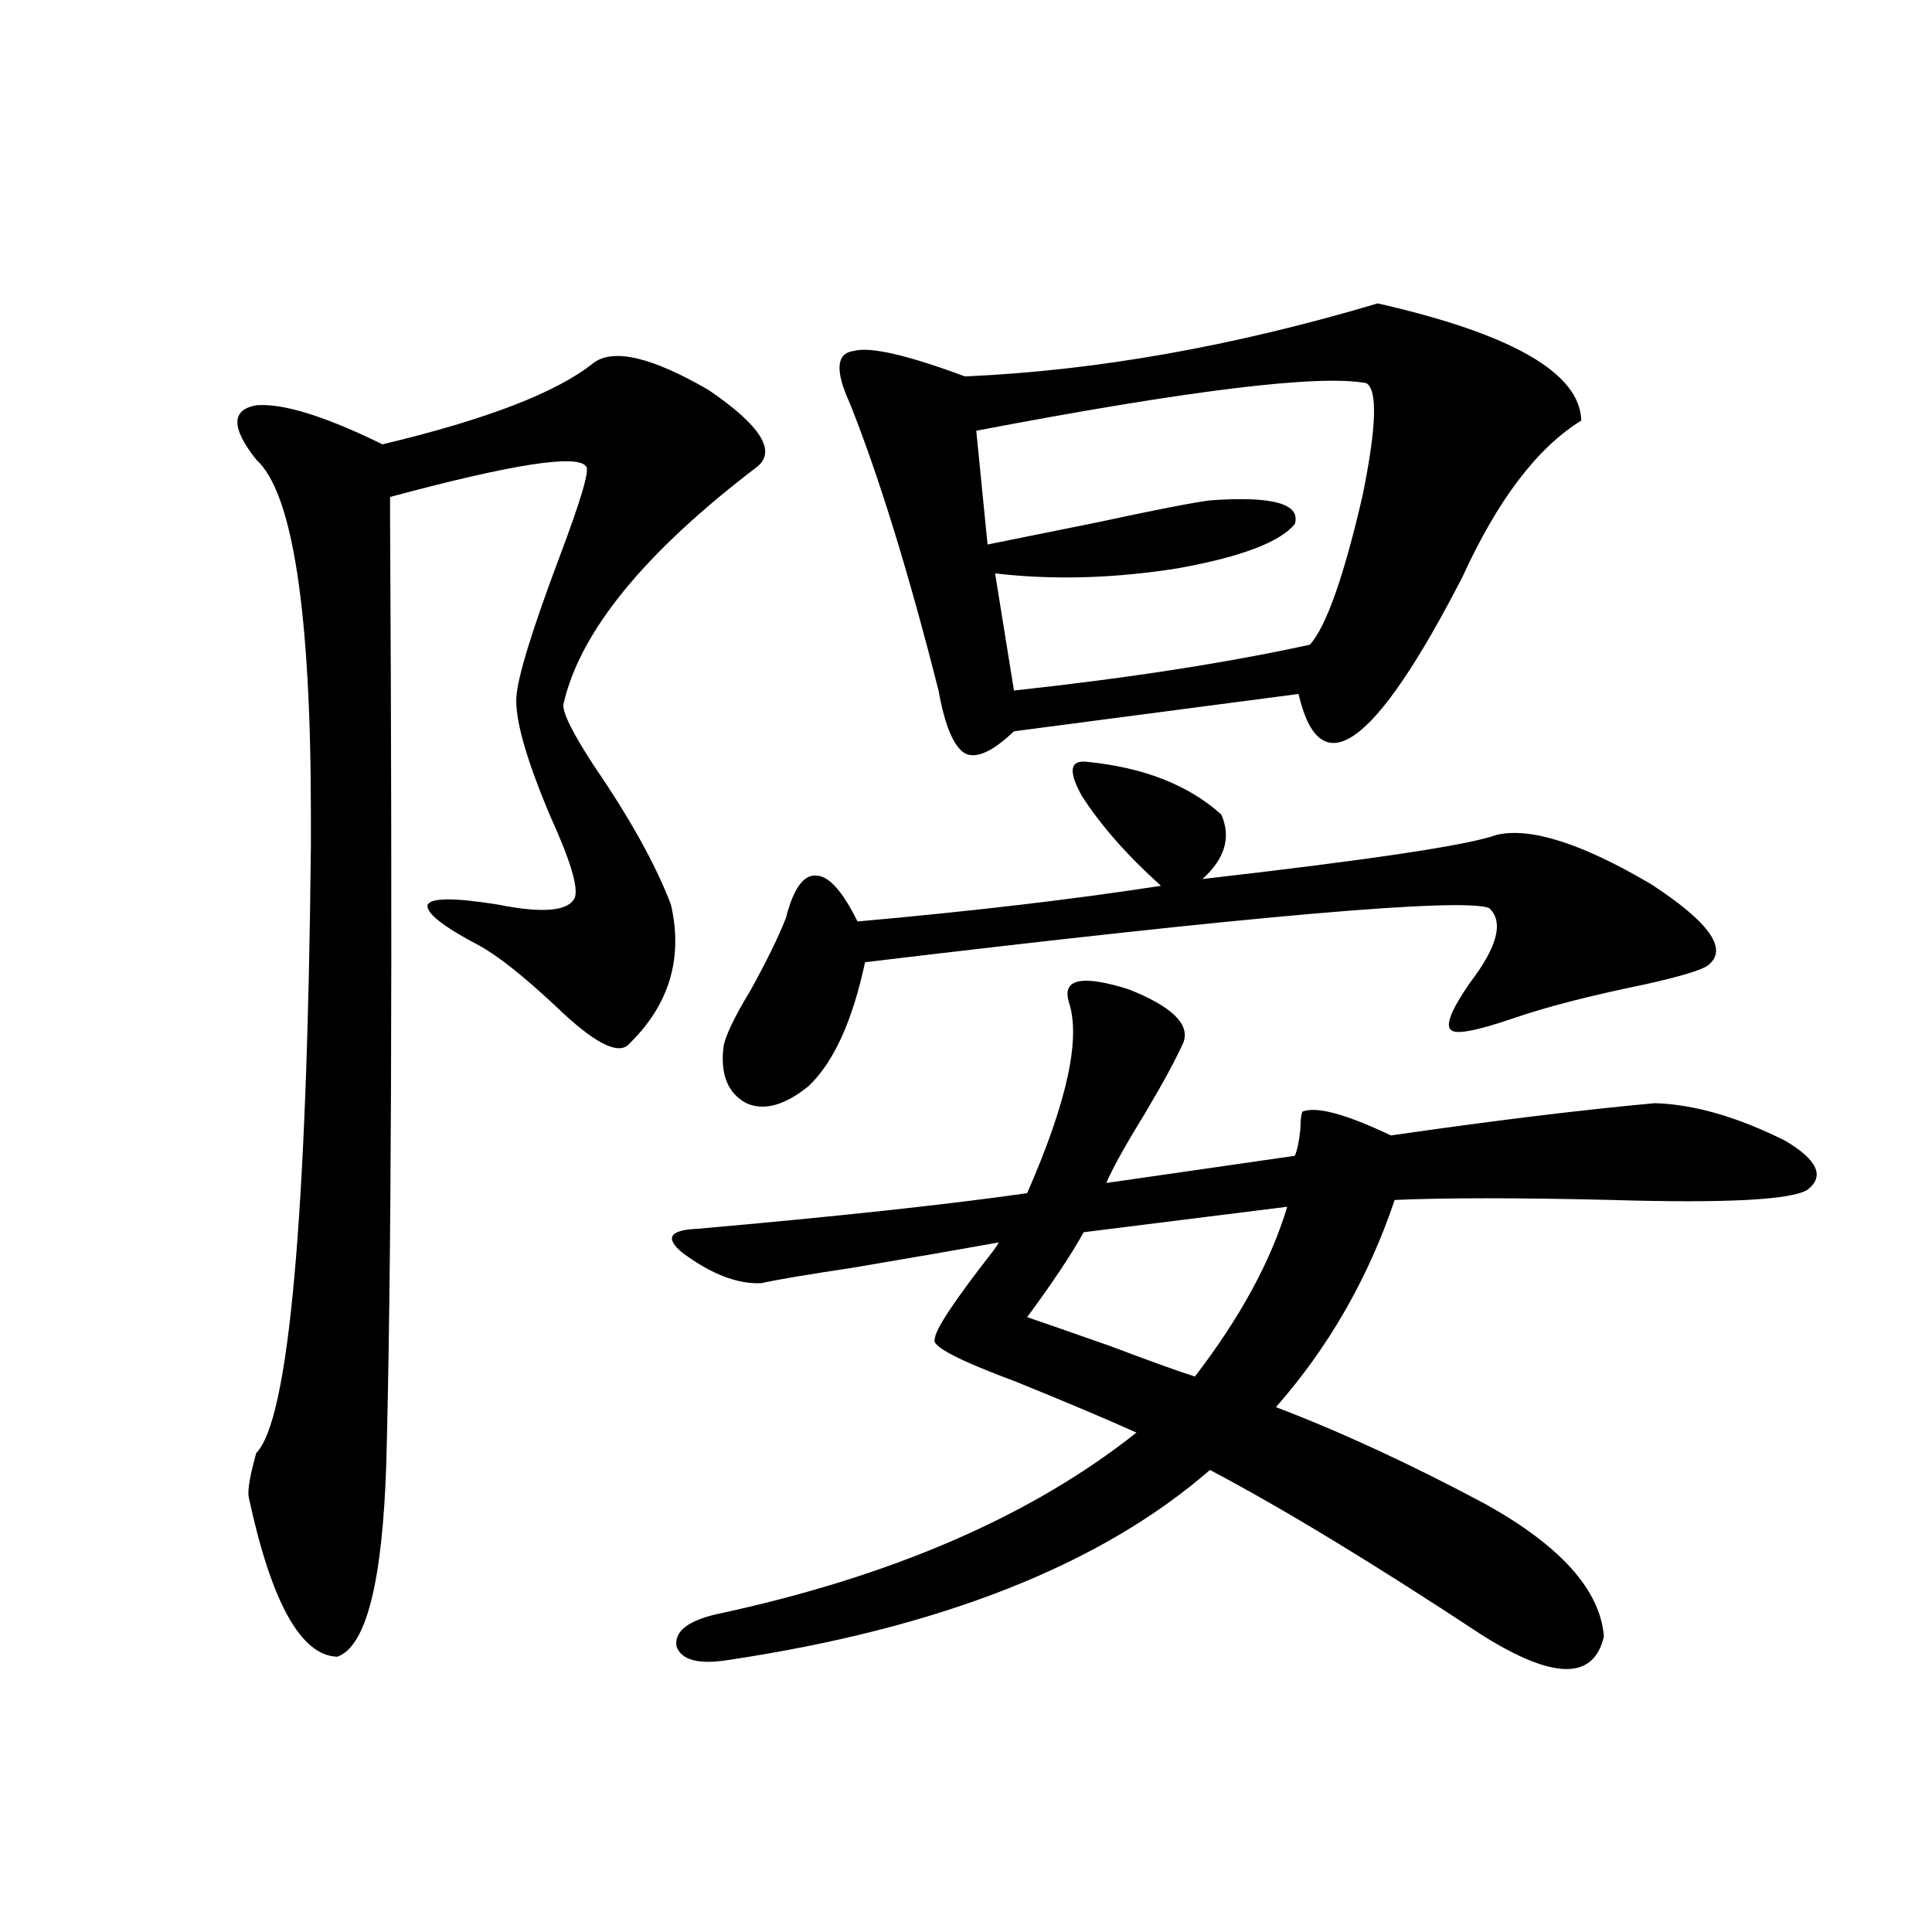
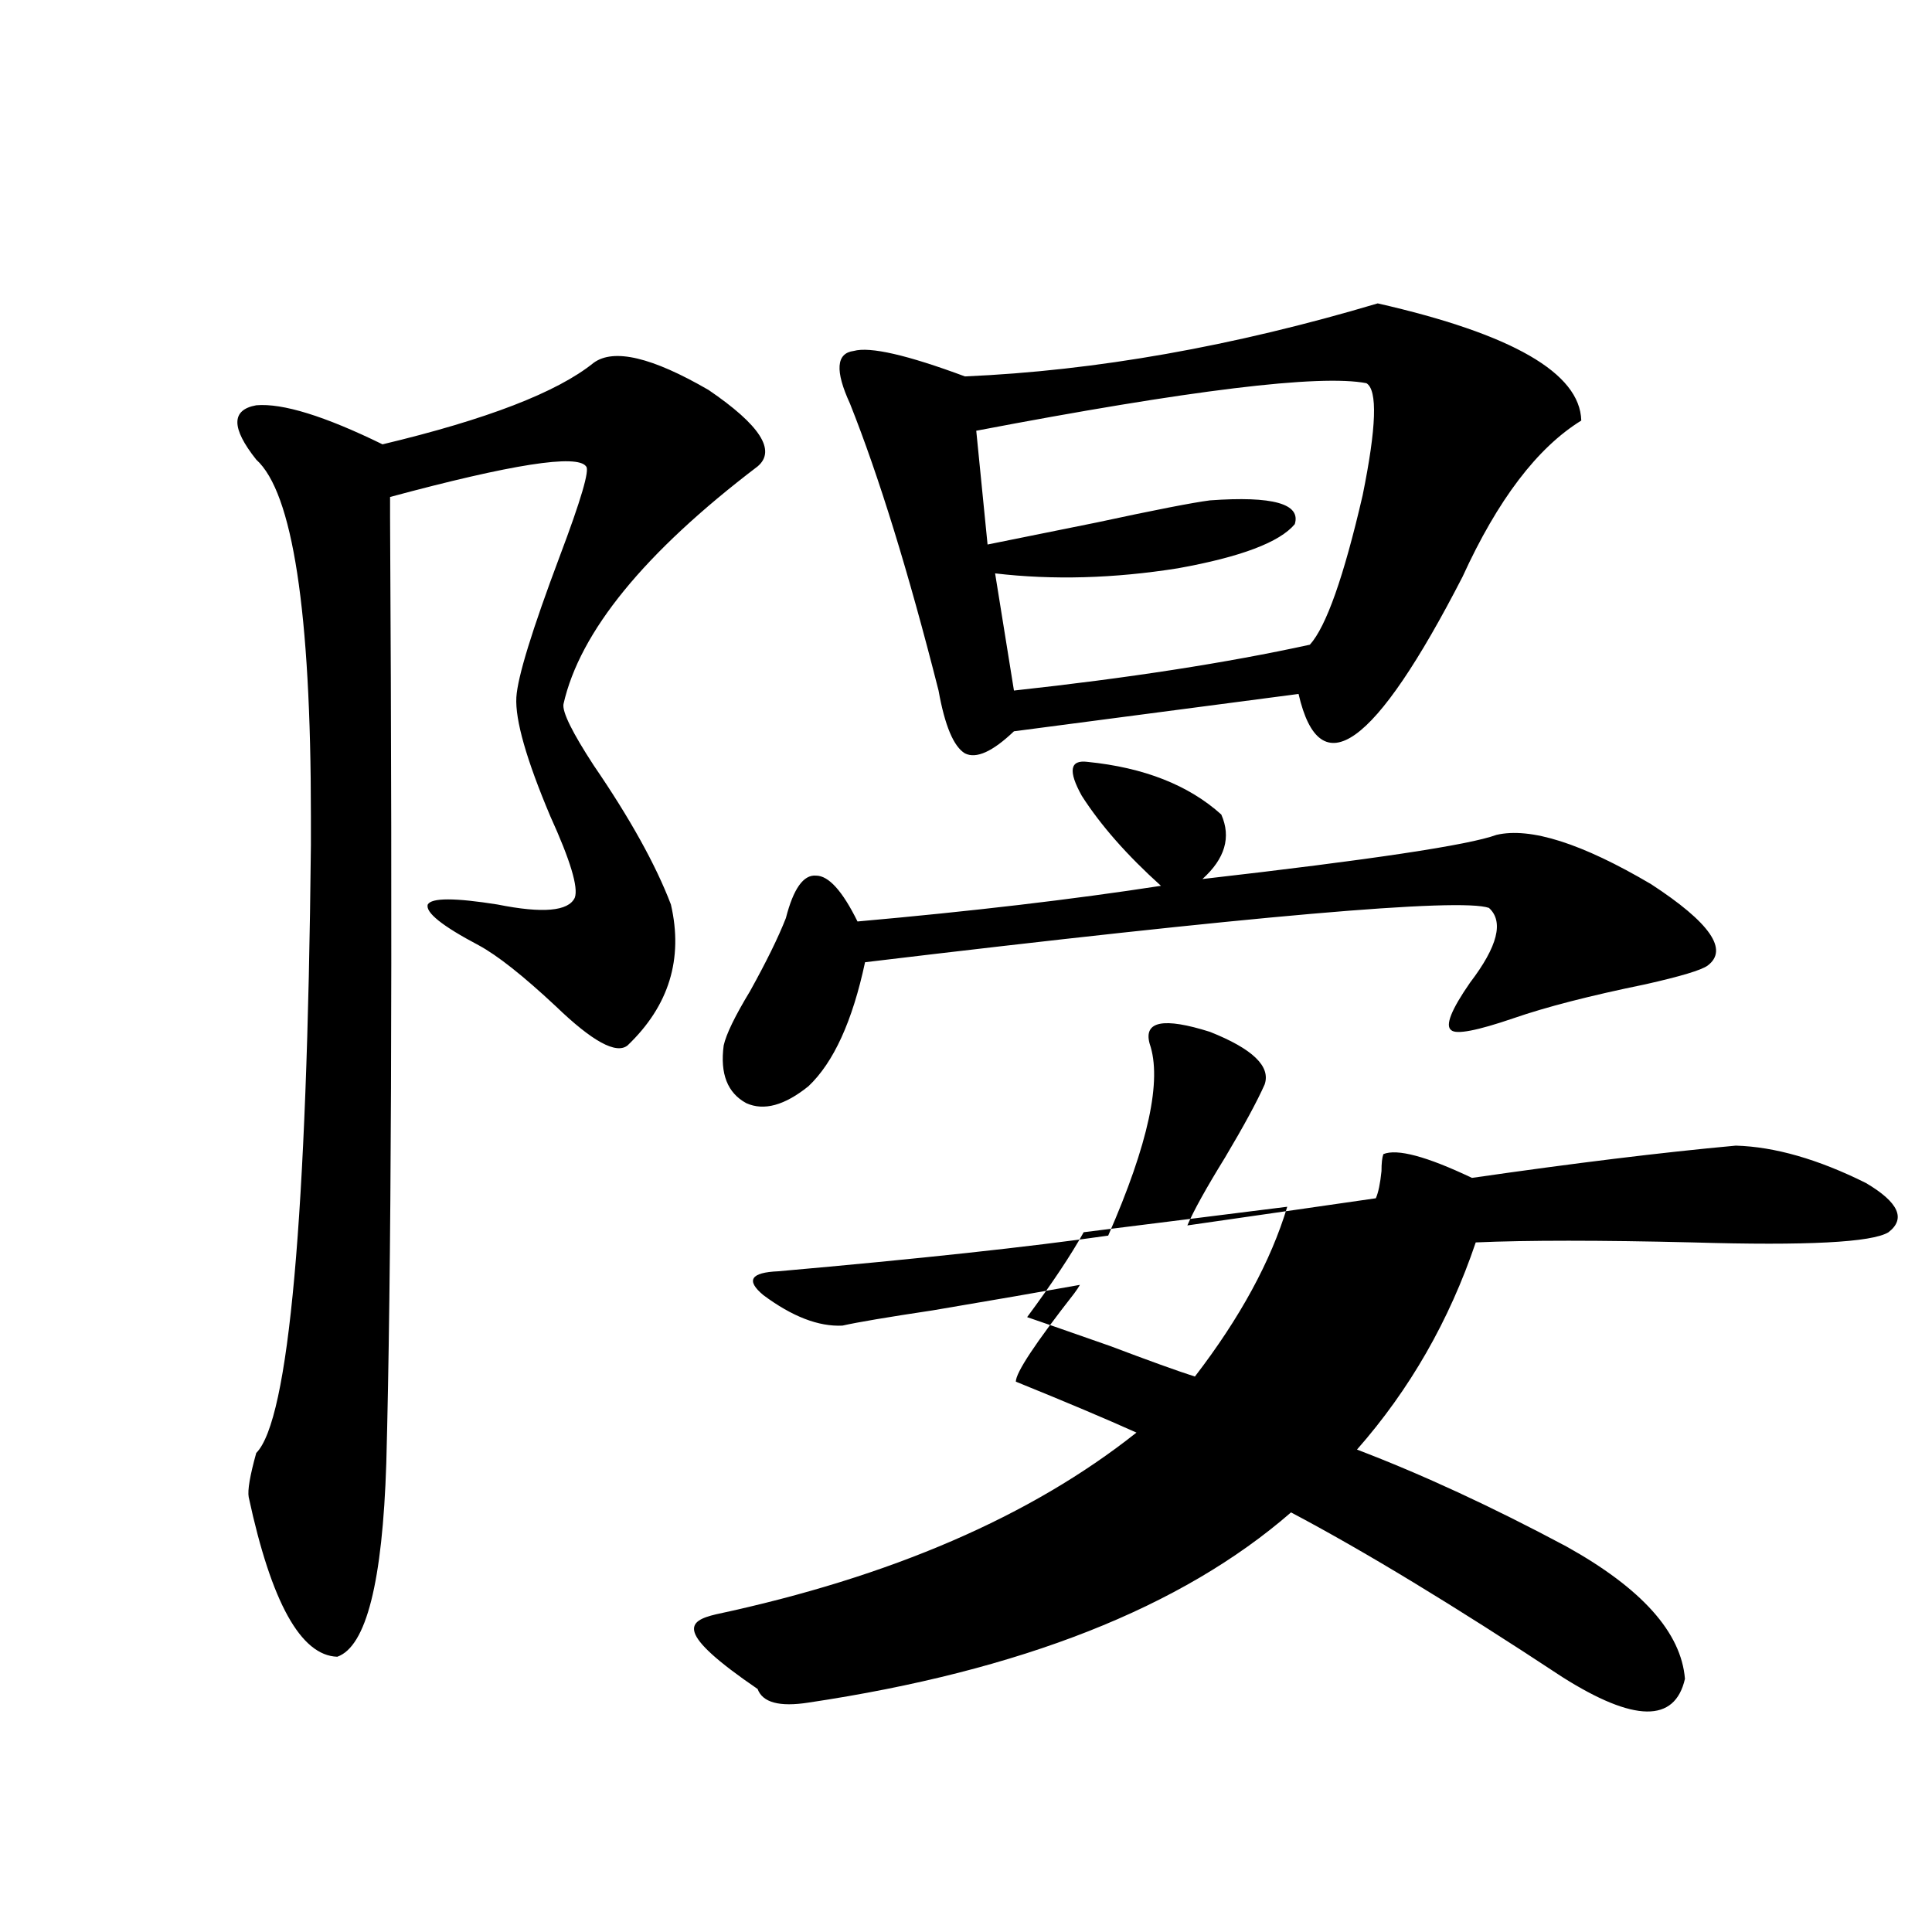
<svg xmlns="http://www.w3.org/2000/svg" version="1.1" id="图层_1" x="0px" y="0px" width="1000px" height="1000px" viewBox="0 0 1000 1000" enable-background="new 0 0 1000 1000" xml:space="preserve">
-   <path d="M307.261,187.797c10.396-7.607,30.243-2.925,59.511,14.063c26.661,18.169,35.121,31.353,25.365,39.551  c-58.535,44.536-92.04,85.557-100.485,123.047c-0.655,4.106,4.543,14.653,15.609,31.641c18.856,27.549,32.194,51.567,39.999,72.07  c6.494,28.125-0.976,52.446-22.438,72.949c-5.854,4.697-18.216-2.046-37.072-20.215c-16.92-15.82-30.243-26.367-39.999-31.641  c-18.871-9.956-27.651-16.987-26.341-21.094c1.951-3.516,13.979-3.516,36.097,0c23.414,4.697,36.737,3.516,39.999-3.516  c1.951-5.273-2.286-19.336-12.683-42.188c-12.362-29.292-18.216-49.795-17.561-61.523c0.641-10.547,8.125-34.854,22.438-72.949  c11.052-29.292,15.609-44.824,13.658-46.582c-4.558-6.44-38.383-1.167-101.461,15.82c0,0.591,0,4.106,0,10.547  c1.296,230.864,0.641,394.053-1.951,489.551c-1.951,61.523-10.411,94.922-25.365,100.195c-18.871-0.59-34.146-28.125-45.853-82.617  c-0.655-3.516,0.641-11.123,3.902-22.852c16.905-16.987,26.341-121.865,28.292-314.648c0-3.516,0-8.486,0-14.941  c0-106.045-9.436-167.568-28.292-184.57c-13.018-16.396-13.018-25.776,0-28.125c13.658-1.167,35.441,5.576,65.364,20.215  C251.973,217.104,288.39,203.041,307.261,187.797z M370.674,835.551c90.395-19.336,162.923-50.674,217.556-94.043  c-15.609-7.031-36.432-15.82-62.438-26.367c-29.923-11.123-43.901-18.457-41.95-21.973c0-4.683,10.076-19.912,30.243-45.703  c1.296-1.758,2.271-3.213,2.927-4.395c-19.512,3.516-44.877,7.91-76.096,13.184c-23.414,3.516-39.023,6.152-46.828,7.91  c-12.362,0.591-26.021-4.683-40.975-15.82c-9.115-7.607-6.509-11.714,7.805-12.305c72.834-6.44,129.753-12.593,170.728-18.457  c20.808-47.461,27.957-80.557,21.463-99.316c-3.262-11.714,7.149-13.76,31.219-6.152c22.104,8.789,31.539,17.881,28.292,27.246  c-3.902,8.789-10.731,21.396-20.487,37.793c-9.756,15.82-16.265,27.549-19.512,35.156l97.559-14.063  c1.296-2.925,2.271-7.607,2.927-14.063c0-4.092,0.32-7.031,0.976-8.789c7.149-2.925,22.438,1.182,45.853,12.305  c52.682-7.607,98.199-13.184,136.582-16.699c20.152,0.591,42.591,7.031,67.315,19.336c16.905,9.971,20.808,18.457,11.707,25.488  c-8.46,5.273-42.285,7.031-101.461,5.273c-48.139-1.167-85.531-1.167-112.192,0c-13.658,40.43-34.146,76.177-61.462,107.227  c33.811,12.896,69.907,29.595,108.29,50.098c39.023,21.685,59.511,44.536,61.462,68.555c-5.213,22.852-26.341,22.55-63.413-0.879  c-55.943-36.914-102.771-65.327-140.484-85.254c-56.584,49.219-139.844,82.027-249.75,98.438c-14.969,2.335-23.749,0-26.341-7.031  C348.876,844.629,355.705,839.066,370.674,835.551z M562.864,394.34c29.268,2.939,52.347,12.017,69.267,27.246  c5.198,11.729,1.951,22.852-9.756,33.398c87.147-9.956,137.878-17.578,152.191-22.852c17.561-4.092,44.222,4.395,79.998,25.488  c30.563,19.927,40.319,33.989,29.268,42.188c-3.262,2.349-13.993,5.576-32.194,9.668c-28.627,5.864-51.386,11.729-68.291,17.578  c-18.871,6.455-29.603,8.501-32.194,6.152c-3.262-2.334,0-10.547,9.756-24.609c14.299-18.745,17.561-31.641,9.756-38.672  c-14.969-5.273-122.604,4.106-322.919,28.125c-6.509,30.474-16.265,51.855-29.268,64.16c-12.362,9.971-23.094,12.896-32.194,8.789  c-9.756-5.273-13.658-15.229-11.707-29.883c1.296-5.85,5.854-15.229,13.658-28.125c8.445-15.229,14.634-27.822,18.536-37.793  c3.902-15.229,9.101-22.549,15.609-21.973c6.494,0,13.658,7.91,21.463,23.73c59.176-5.273,111.537-11.426,157.069-18.457  c-17.561-15.82-31.219-31.338-40.975-46.582C552.773,399.037,553.749,393.173,562.864,394.34z M713.104,157.035  c69.587,15.82,104.708,36.035,105.363,60.645c-22.773,14.063-43.261,41.021-61.462,80.859  c-45.532,88.481-73.824,108.696-84.876,60.645L524.816,378.52c-11.066,10.547-19.512,14.365-25.365,11.426  c-5.854-3.516-10.411-14.351-13.658-32.52c-15.609-61.523-30.898-111.03-45.853-148.535c-7.805-16.987-7.164-26.064,1.951-27.246  c8.445-2.334,27.637,2.061,57.56,13.184C567.087,191.903,638.305,179.311,713.104,157.035z M707.251,198.344  c-24.069-4.683-91.385,3.516-201.946,24.609l5.854,58.887c14.299-2.925,33.17-6.729,56.584-11.426  c29.908-6.44,49.42-10.244,58.535-11.426c32.515-2.334,47.148,1.758,43.901,12.305c-7.805,9.38-27.972,17.002-60.486,22.852  c-33.17,5.273-64.724,6.152-94.632,2.637l9.756,60.645c59.176-6.44,110.241-14.351,153.167-23.73  c8.445-9.365,17.561-35.156,27.316-77.344C712.449,221.195,713.104,201.859,707.251,198.344z M666.276,624.613l-105.363,13.184  c-6.509,11.729-16.265,26.367-29.268,43.945c5.198,1.758,19.512,6.743,42.926,14.941c20.152,7.622,34.786,12.896,43.901,15.82  C641.887,682.045,657.816,652.738,666.276,624.613z" />
+   <path d="M307.261,187.797c10.396-7.607,30.243-2.925,59.511,14.063c26.661,18.169,35.121,31.353,25.365,39.551  c-58.535,44.536-92.04,85.557-100.485,123.047c-0.655,4.106,4.543,14.653,15.609,31.641c18.856,27.549,32.194,51.567,39.999,72.07  c6.494,28.125-0.976,52.446-22.438,72.949c-5.854,4.697-18.216-2.046-37.072-20.215c-16.92-15.82-30.243-26.367-39.999-31.641  c-18.871-9.956-27.651-16.987-26.341-21.094c1.951-3.516,13.979-3.516,36.097,0c23.414,4.697,36.737,3.516,39.999-3.516  c1.951-5.273-2.286-19.336-12.683-42.188c-12.362-29.292-18.216-49.795-17.561-61.523c0.641-10.547,8.125-34.854,22.438-72.949  c11.052-29.292,15.609-44.824,13.658-46.582c-4.558-6.44-38.383-1.167-101.461,15.82c0,0.591,0,4.106,0,10.547  c1.296,230.864,0.641,394.053-1.951,489.551c-1.951,61.523-10.411,94.922-25.365,100.195c-18.871-0.59-34.146-28.125-45.853-82.617  c-0.655-3.516,0.641-11.123,3.902-22.852c16.905-16.987,26.341-121.865,28.292-314.648c0-3.516,0-8.486,0-14.941  c0-106.045-9.436-167.568-28.292-184.57c-13.018-16.396-13.018-25.776,0-28.125c13.658-1.167,35.441,5.576,65.364,20.215  C251.973,217.104,288.39,203.041,307.261,187.797z M370.674,835.551c90.395-19.336,162.923-50.674,217.556-94.043  c-15.609-7.031-36.432-15.82-62.438-26.367c0-4.683,10.076-19.912,30.243-45.703  c1.296-1.758,2.271-3.213,2.927-4.395c-19.512,3.516-44.877,7.91-76.096,13.184c-23.414,3.516-39.023,6.152-46.828,7.91  c-12.362,0.591-26.021-4.683-40.975-15.82c-9.115-7.607-6.509-11.714,7.805-12.305c72.834-6.44,129.753-12.593,170.728-18.457  c20.808-47.461,27.957-80.557,21.463-99.316c-3.262-11.714,7.149-13.76,31.219-6.152c22.104,8.789,31.539,17.881,28.292,27.246  c-3.902,8.789-10.731,21.396-20.487,37.793c-9.756,15.82-16.265,27.549-19.512,35.156l97.559-14.063  c1.296-2.925,2.271-7.607,2.927-14.063c0-4.092,0.32-7.031,0.976-8.789c7.149-2.925,22.438,1.182,45.853,12.305  c52.682-7.607,98.199-13.184,136.582-16.699c20.152,0.591,42.591,7.031,67.315,19.336c16.905,9.971,20.808,18.457,11.707,25.488  c-8.46,5.273-42.285,7.031-101.461,5.273c-48.139-1.167-85.531-1.167-112.192,0c-13.658,40.43-34.146,76.177-61.462,107.227  c33.811,12.896,69.907,29.595,108.29,50.098c39.023,21.685,59.511,44.536,61.462,68.555c-5.213,22.852-26.341,22.55-63.413-0.879  c-55.943-36.914-102.771-65.327-140.484-85.254c-56.584,49.219-139.844,82.027-249.75,98.438c-14.969,2.335-23.749,0-26.341-7.031  C348.876,844.629,355.705,839.066,370.674,835.551z M562.864,394.34c29.268,2.939,52.347,12.017,69.267,27.246  c5.198,11.729,1.951,22.852-9.756,33.398c87.147-9.956,137.878-17.578,152.191-22.852c17.561-4.092,44.222,4.395,79.998,25.488  c30.563,19.927,40.319,33.989,29.268,42.188c-3.262,2.349-13.993,5.576-32.194,9.668c-28.627,5.864-51.386,11.729-68.291,17.578  c-18.871,6.455-29.603,8.501-32.194,6.152c-3.262-2.334,0-10.547,9.756-24.609c14.299-18.745,17.561-31.641,9.756-38.672  c-14.969-5.273-122.604,4.106-322.919,28.125c-6.509,30.474-16.265,51.855-29.268,64.16c-12.362,9.971-23.094,12.896-32.194,8.789  c-9.756-5.273-13.658-15.229-11.707-29.883c1.296-5.85,5.854-15.229,13.658-28.125c8.445-15.229,14.634-27.822,18.536-37.793  c3.902-15.229,9.101-22.549,15.609-21.973c6.494,0,13.658,7.91,21.463,23.73c59.176-5.273,111.537-11.426,157.069-18.457  c-17.561-15.82-31.219-31.338-40.975-46.582C552.773,399.037,553.749,393.173,562.864,394.34z M713.104,157.035  c69.587,15.82,104.708,36.035,105.363,60.645c-22.773,14.063-43.261,41.021-61.462,80.859  c-45.532,88.481-73.824,108.696-84.876,60.645L524.816,378.52c-11.066,10.547-19.512,14.365-25.365,11.426  c-5.854-3.516-10.411-14.351-13.658-32.52c-15.609-61.523-30.898-111.03-45.853-148.535c-7.805-16.987-7.164-26.064,1.951-27.246  c8.445-2.334,27.637,2.061,57.56,13.184C567.087,191.903,638.305,179.311,713.104,157.035z M707.251,198.344  c-24.069-4.683-91.385,3.516-201.946,24.609l5.854,58.887c14.299-2.925,33.17-6.729,56.584-11.426  c29.908-6.44,49.42-10.244,58.535-11.426c32.515-2.334,47.148,1.758,43.901,12.305c-7.805,9.38-27.972,17.002-60.486,22.852  c-33.17,5.273-64.724,6.152-94.632,2.637l9.756,60.645c59.176-6.44,110.241-14.351,153.167-23.73  c8.445-9.365,17.561-35.156,27.316-77.344C712.449,221.195,713.104,201.859,707.251,198.344z M666.276,624.613l-105.363,13.184  c-6.509,11.729-16.265,26.367-29.268,43.945c5.198,1.758,19.512,6.743,42.926,14.941c20.152,7.622,34.786,12.896,43.901,15.82  C641.887,682.045,657.816,652.738,666.276,624.613z" />
</svg>